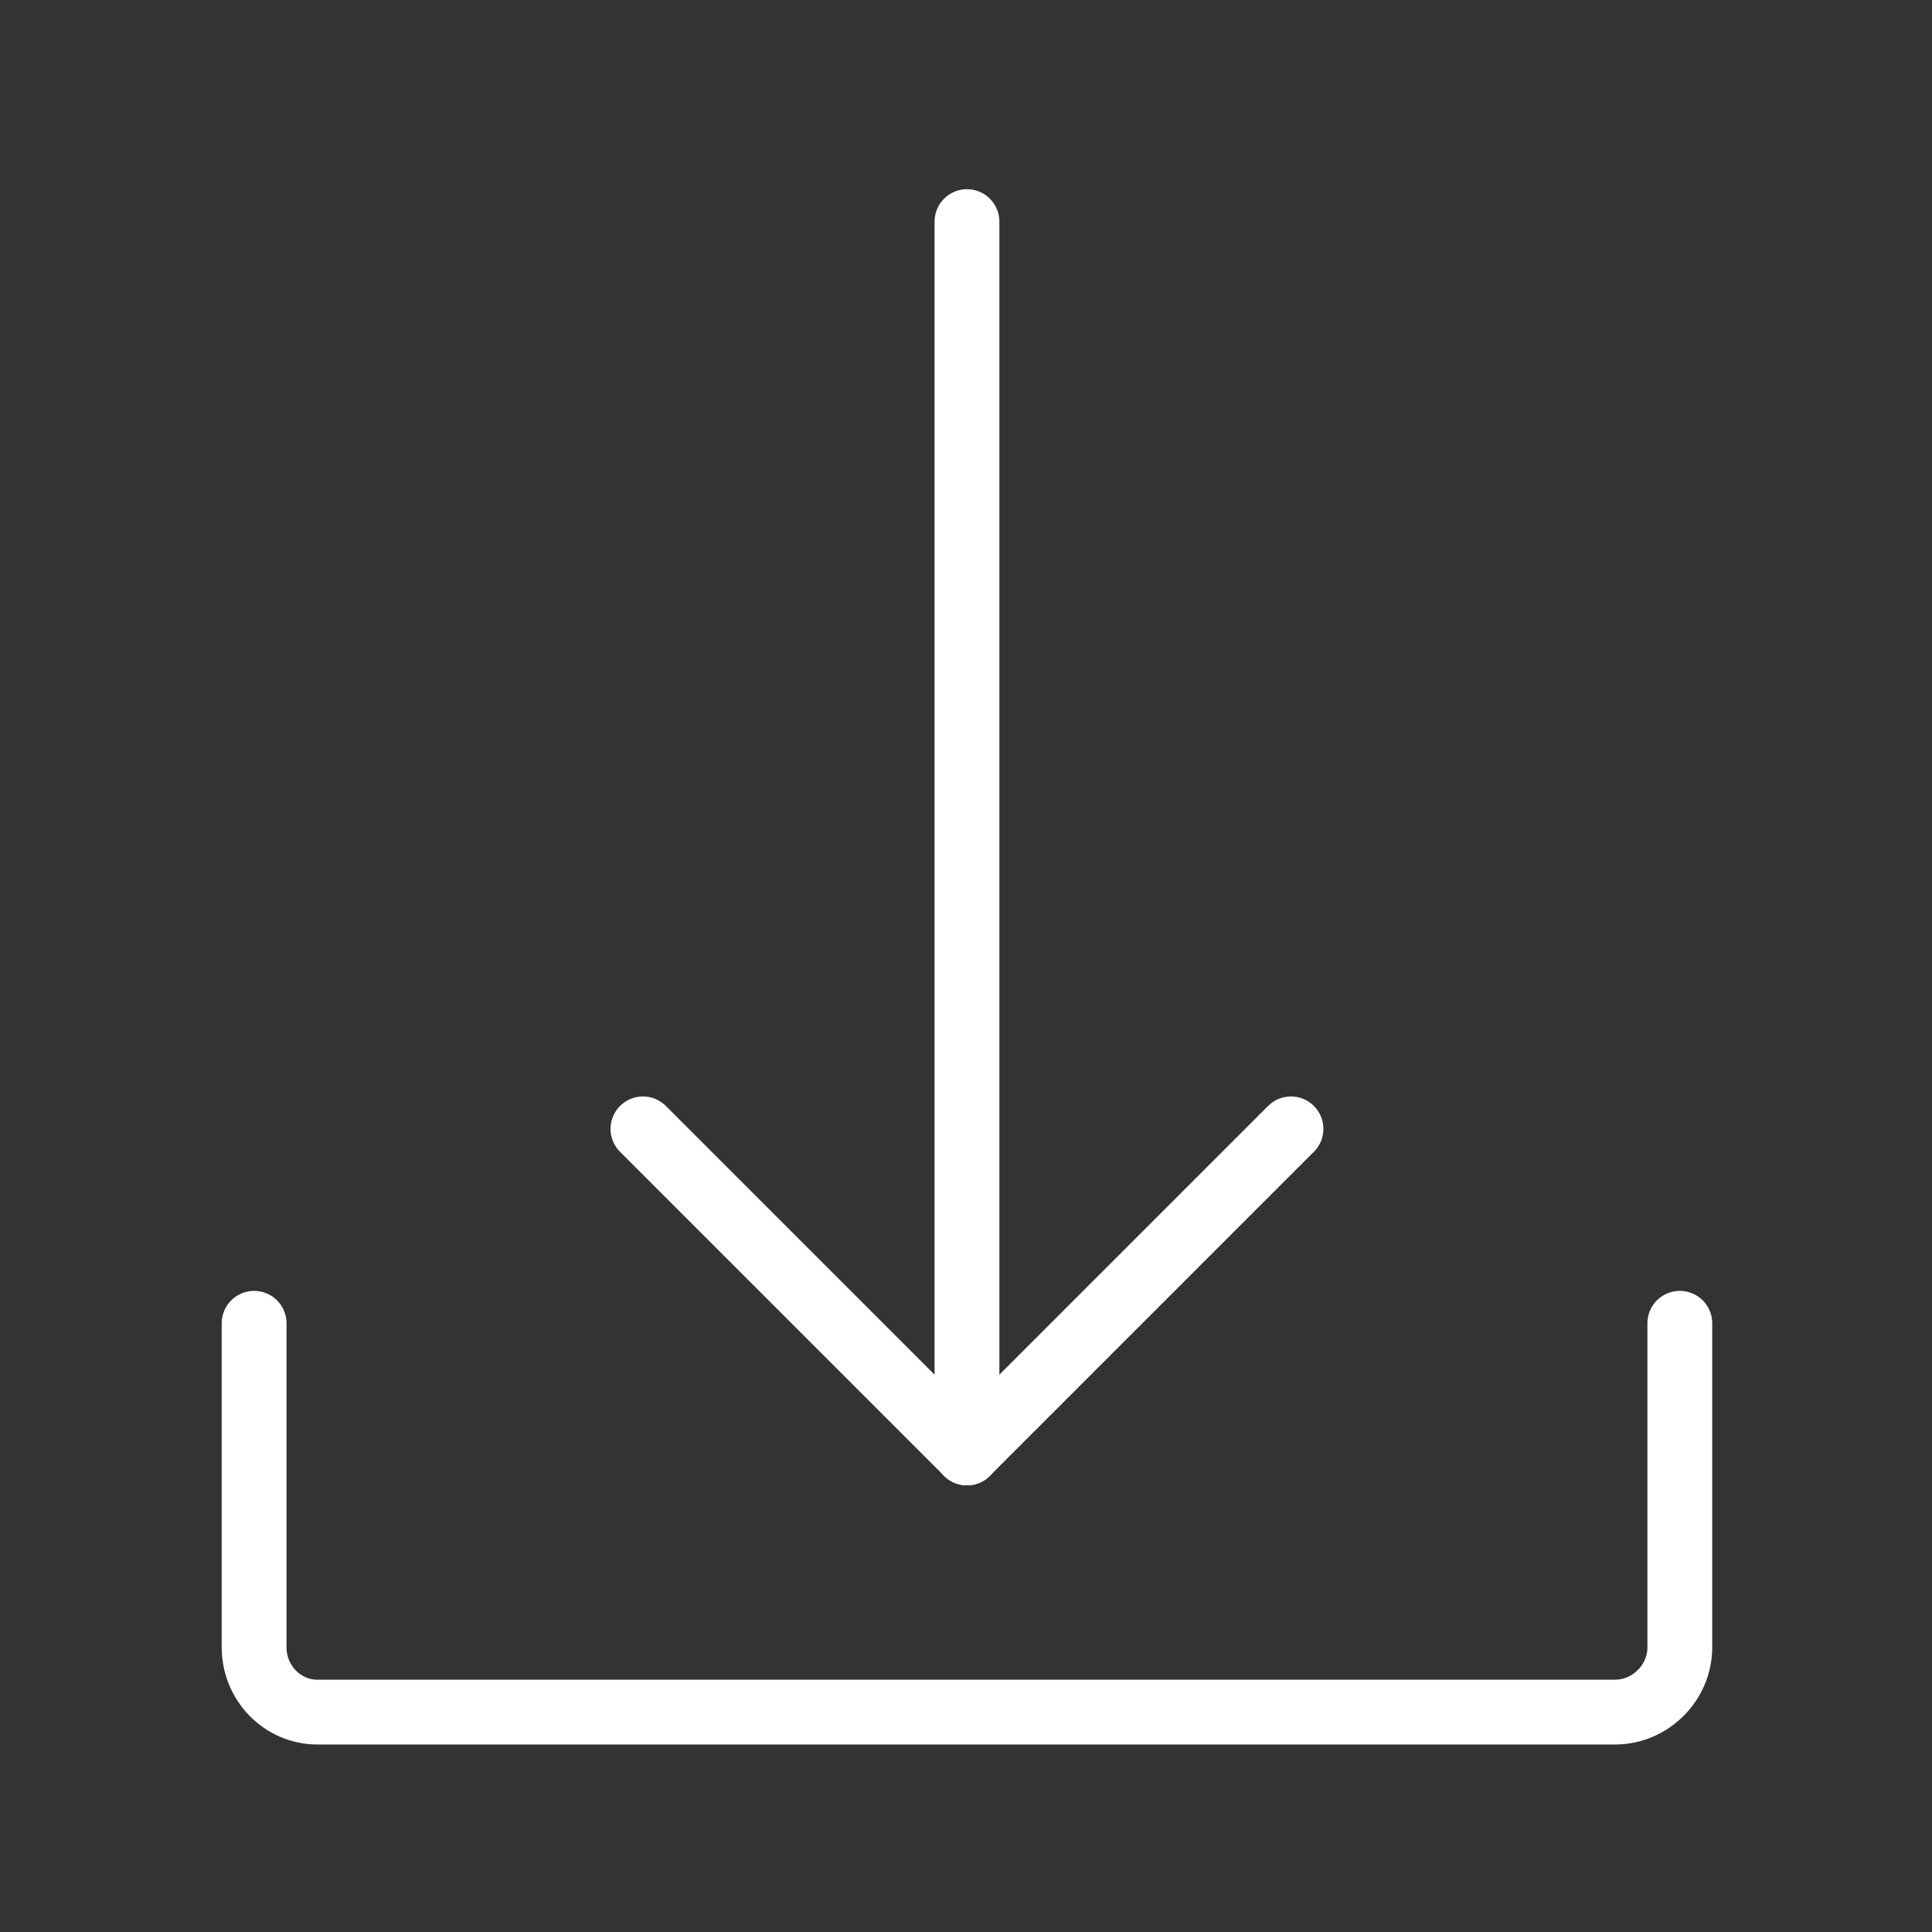
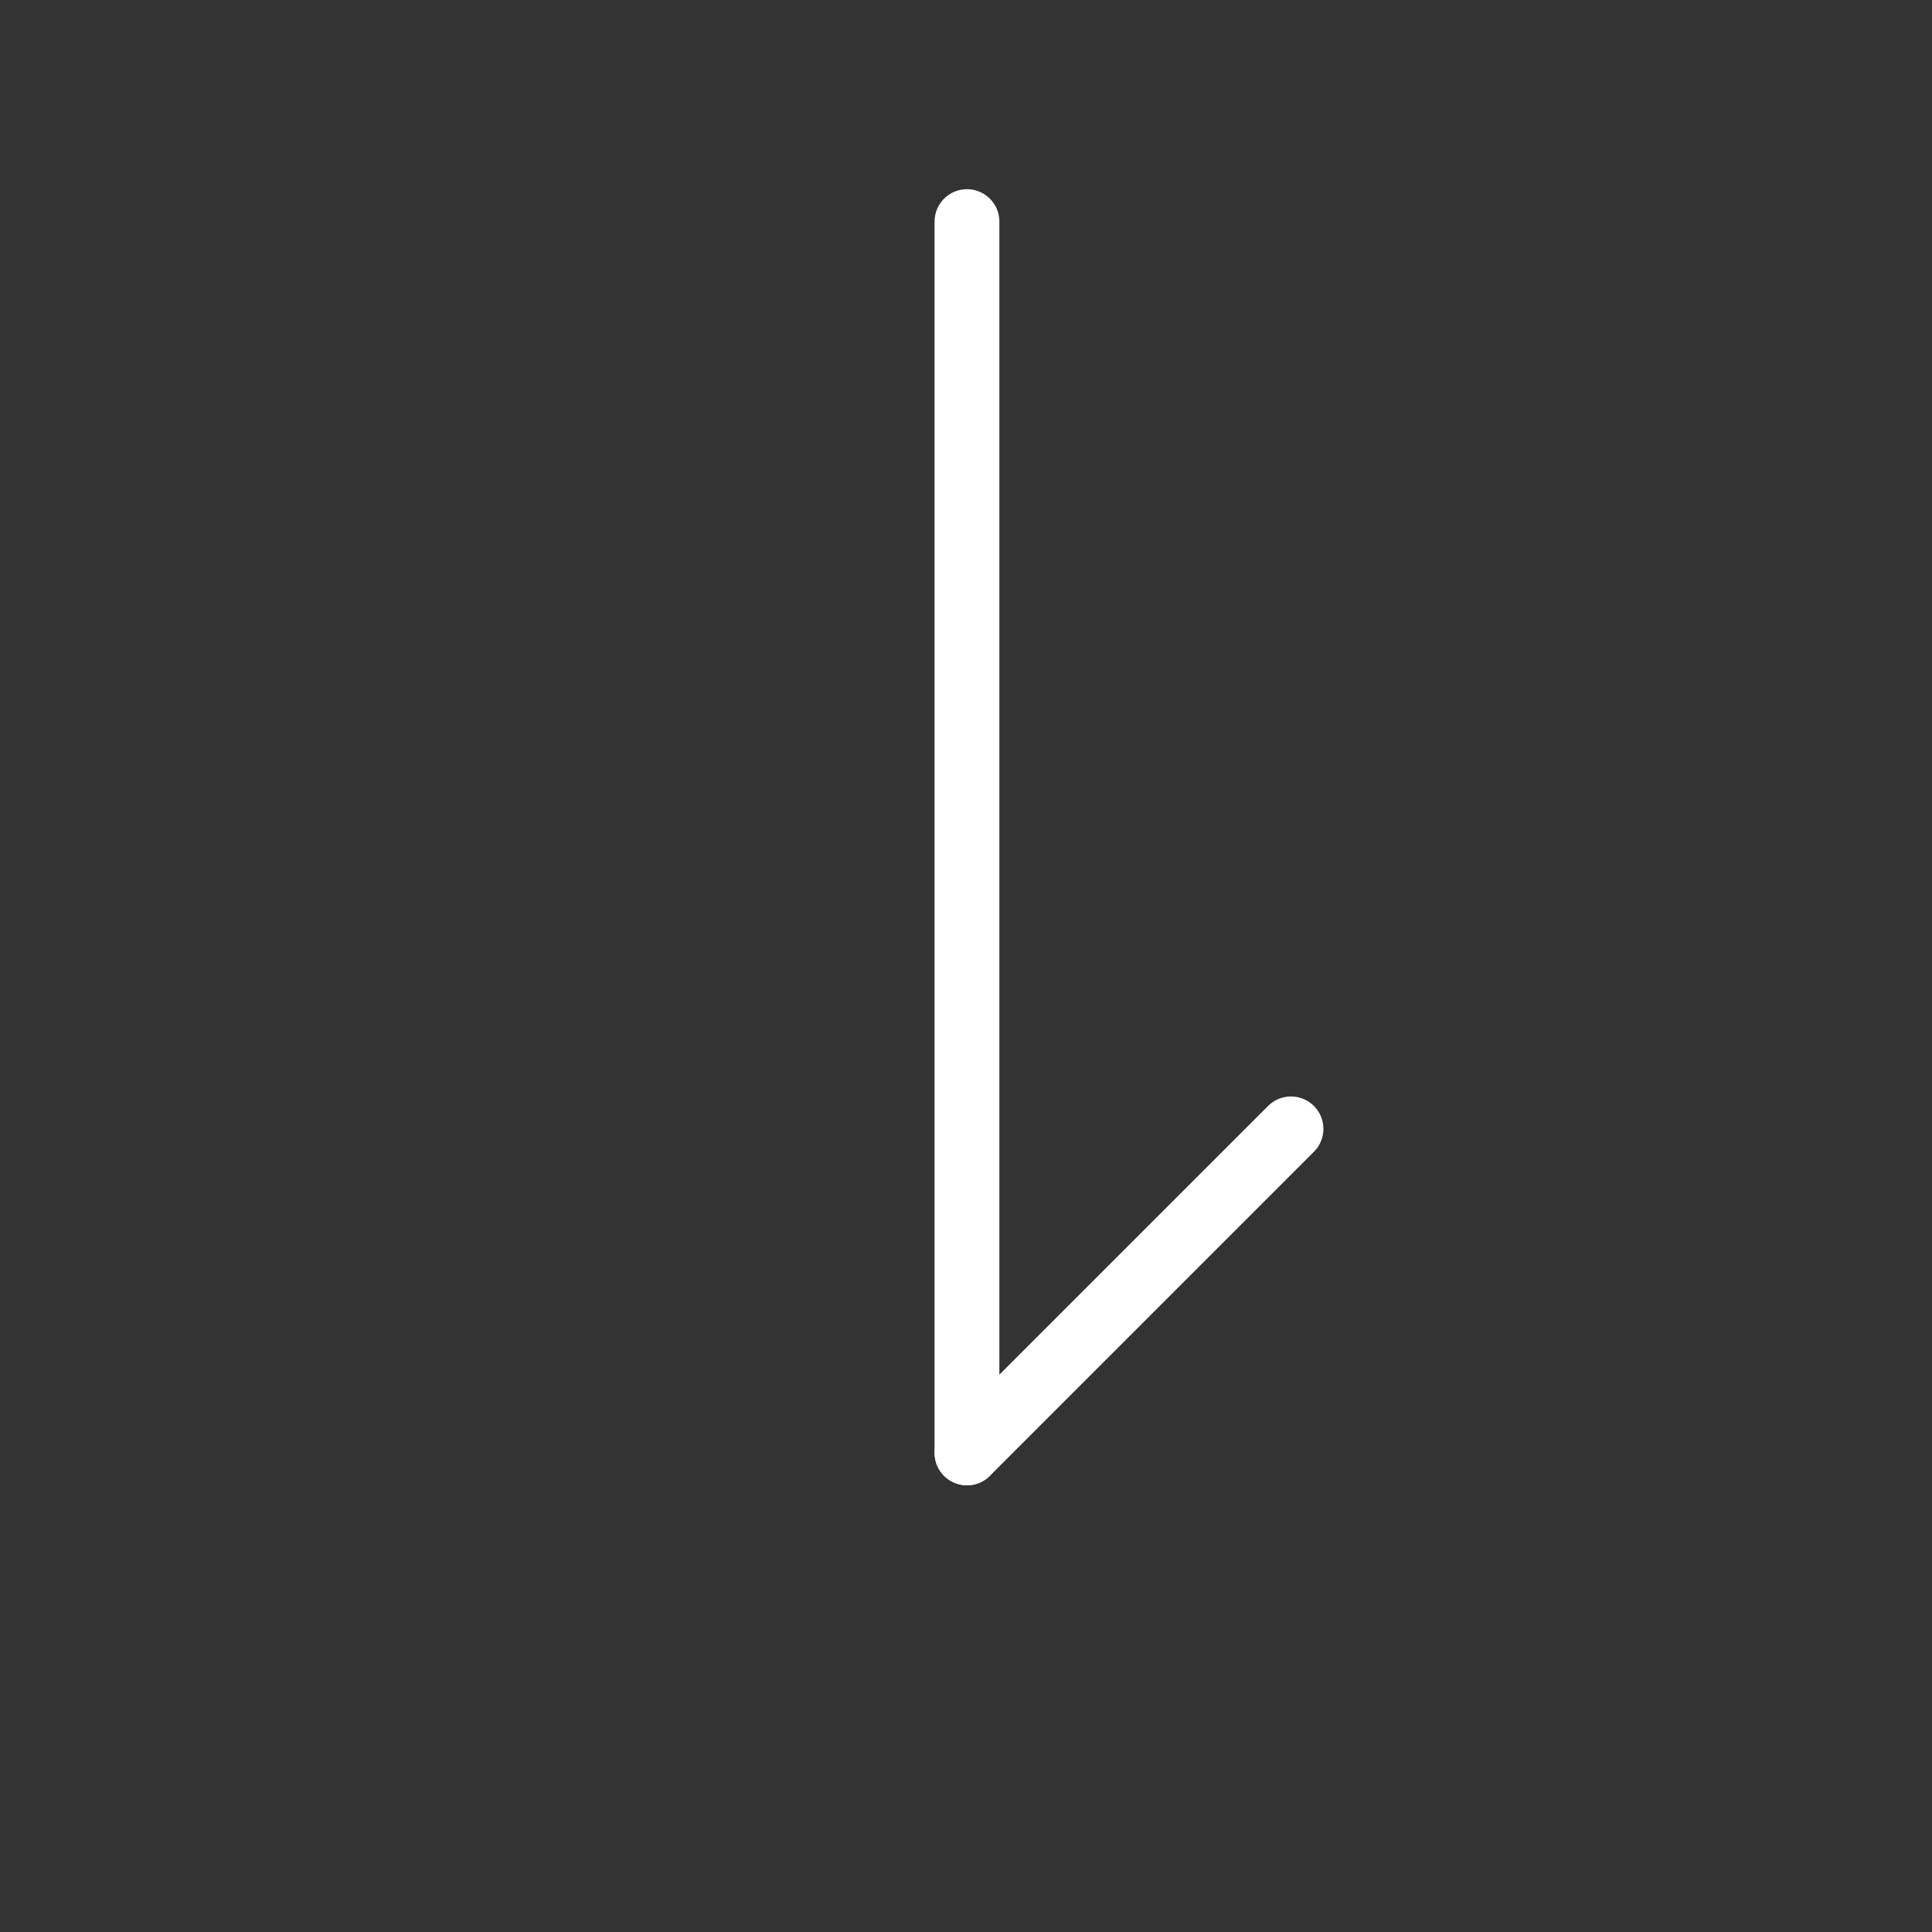
<svg xmlns="http://www.w3.org/2000/svg" width="70px" height="70px" version="1.1" xml:space="preserve" style="fill-rule:evenodd;clip-rule:evenodd;stroke-linecap:round;stroke-linejoin:round;stroke-miterlimit:2;">
  <rect width="100%" height="100%" fill="#333333" stroke="none" />
  <g transform="matrix(2.348,0,0,2.348,-442.783,-387.609)">
    <path d="M208.5,182.5L203.5,187.5" style="fill:none;stroke:white;stroke-width:1px;" />
-     <path d="M198.5,182.5L203.5,187.5" style="fill:none;stroke:white;stroke-width:1px;" />
-     <path d="M214.5,185.5L214.5,190.5C214.5,191.052 214.04,191.5 213.5,191.5L193.478,191.5C192.938,191.5 192.5,191.052 192.5,190.5L192.5,185.5" style="fill:none;stroke:white;stroke-width:1px;" />
    <path d="M203.5,168.5L203.5,187.5" style="fill:none;stroke:white;stroke-width:1px;" />
  </g>
</svg>